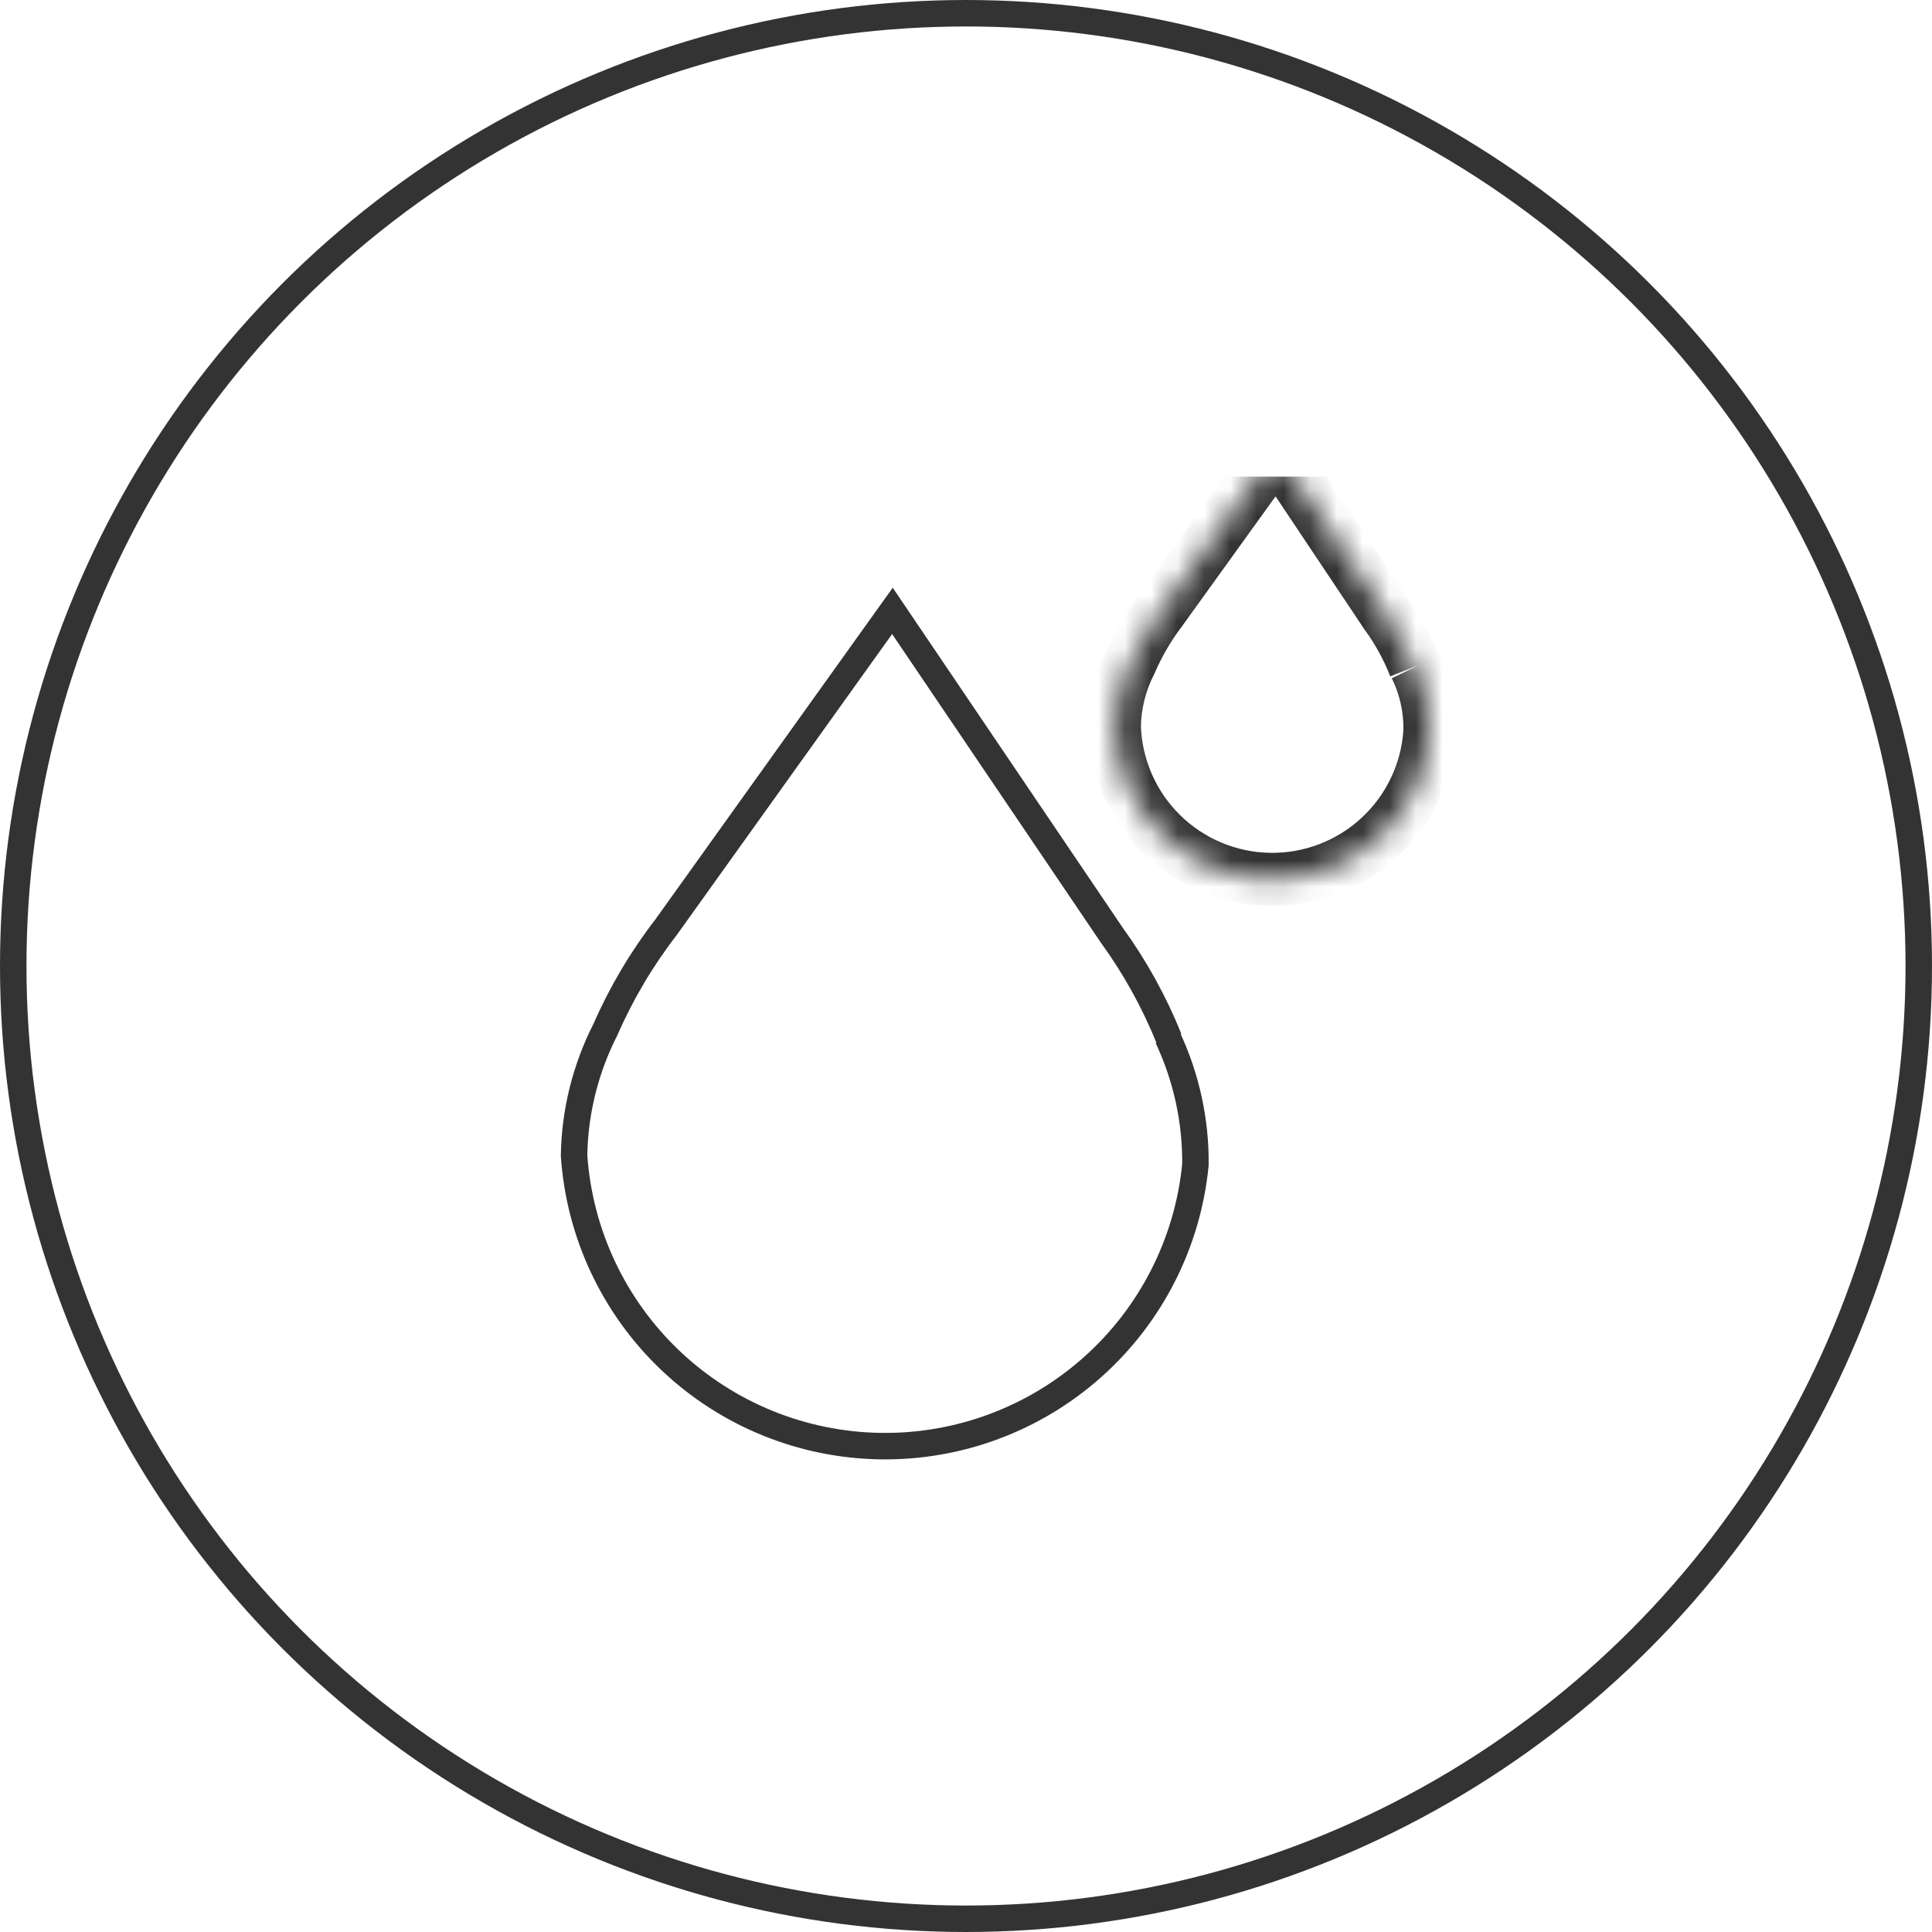
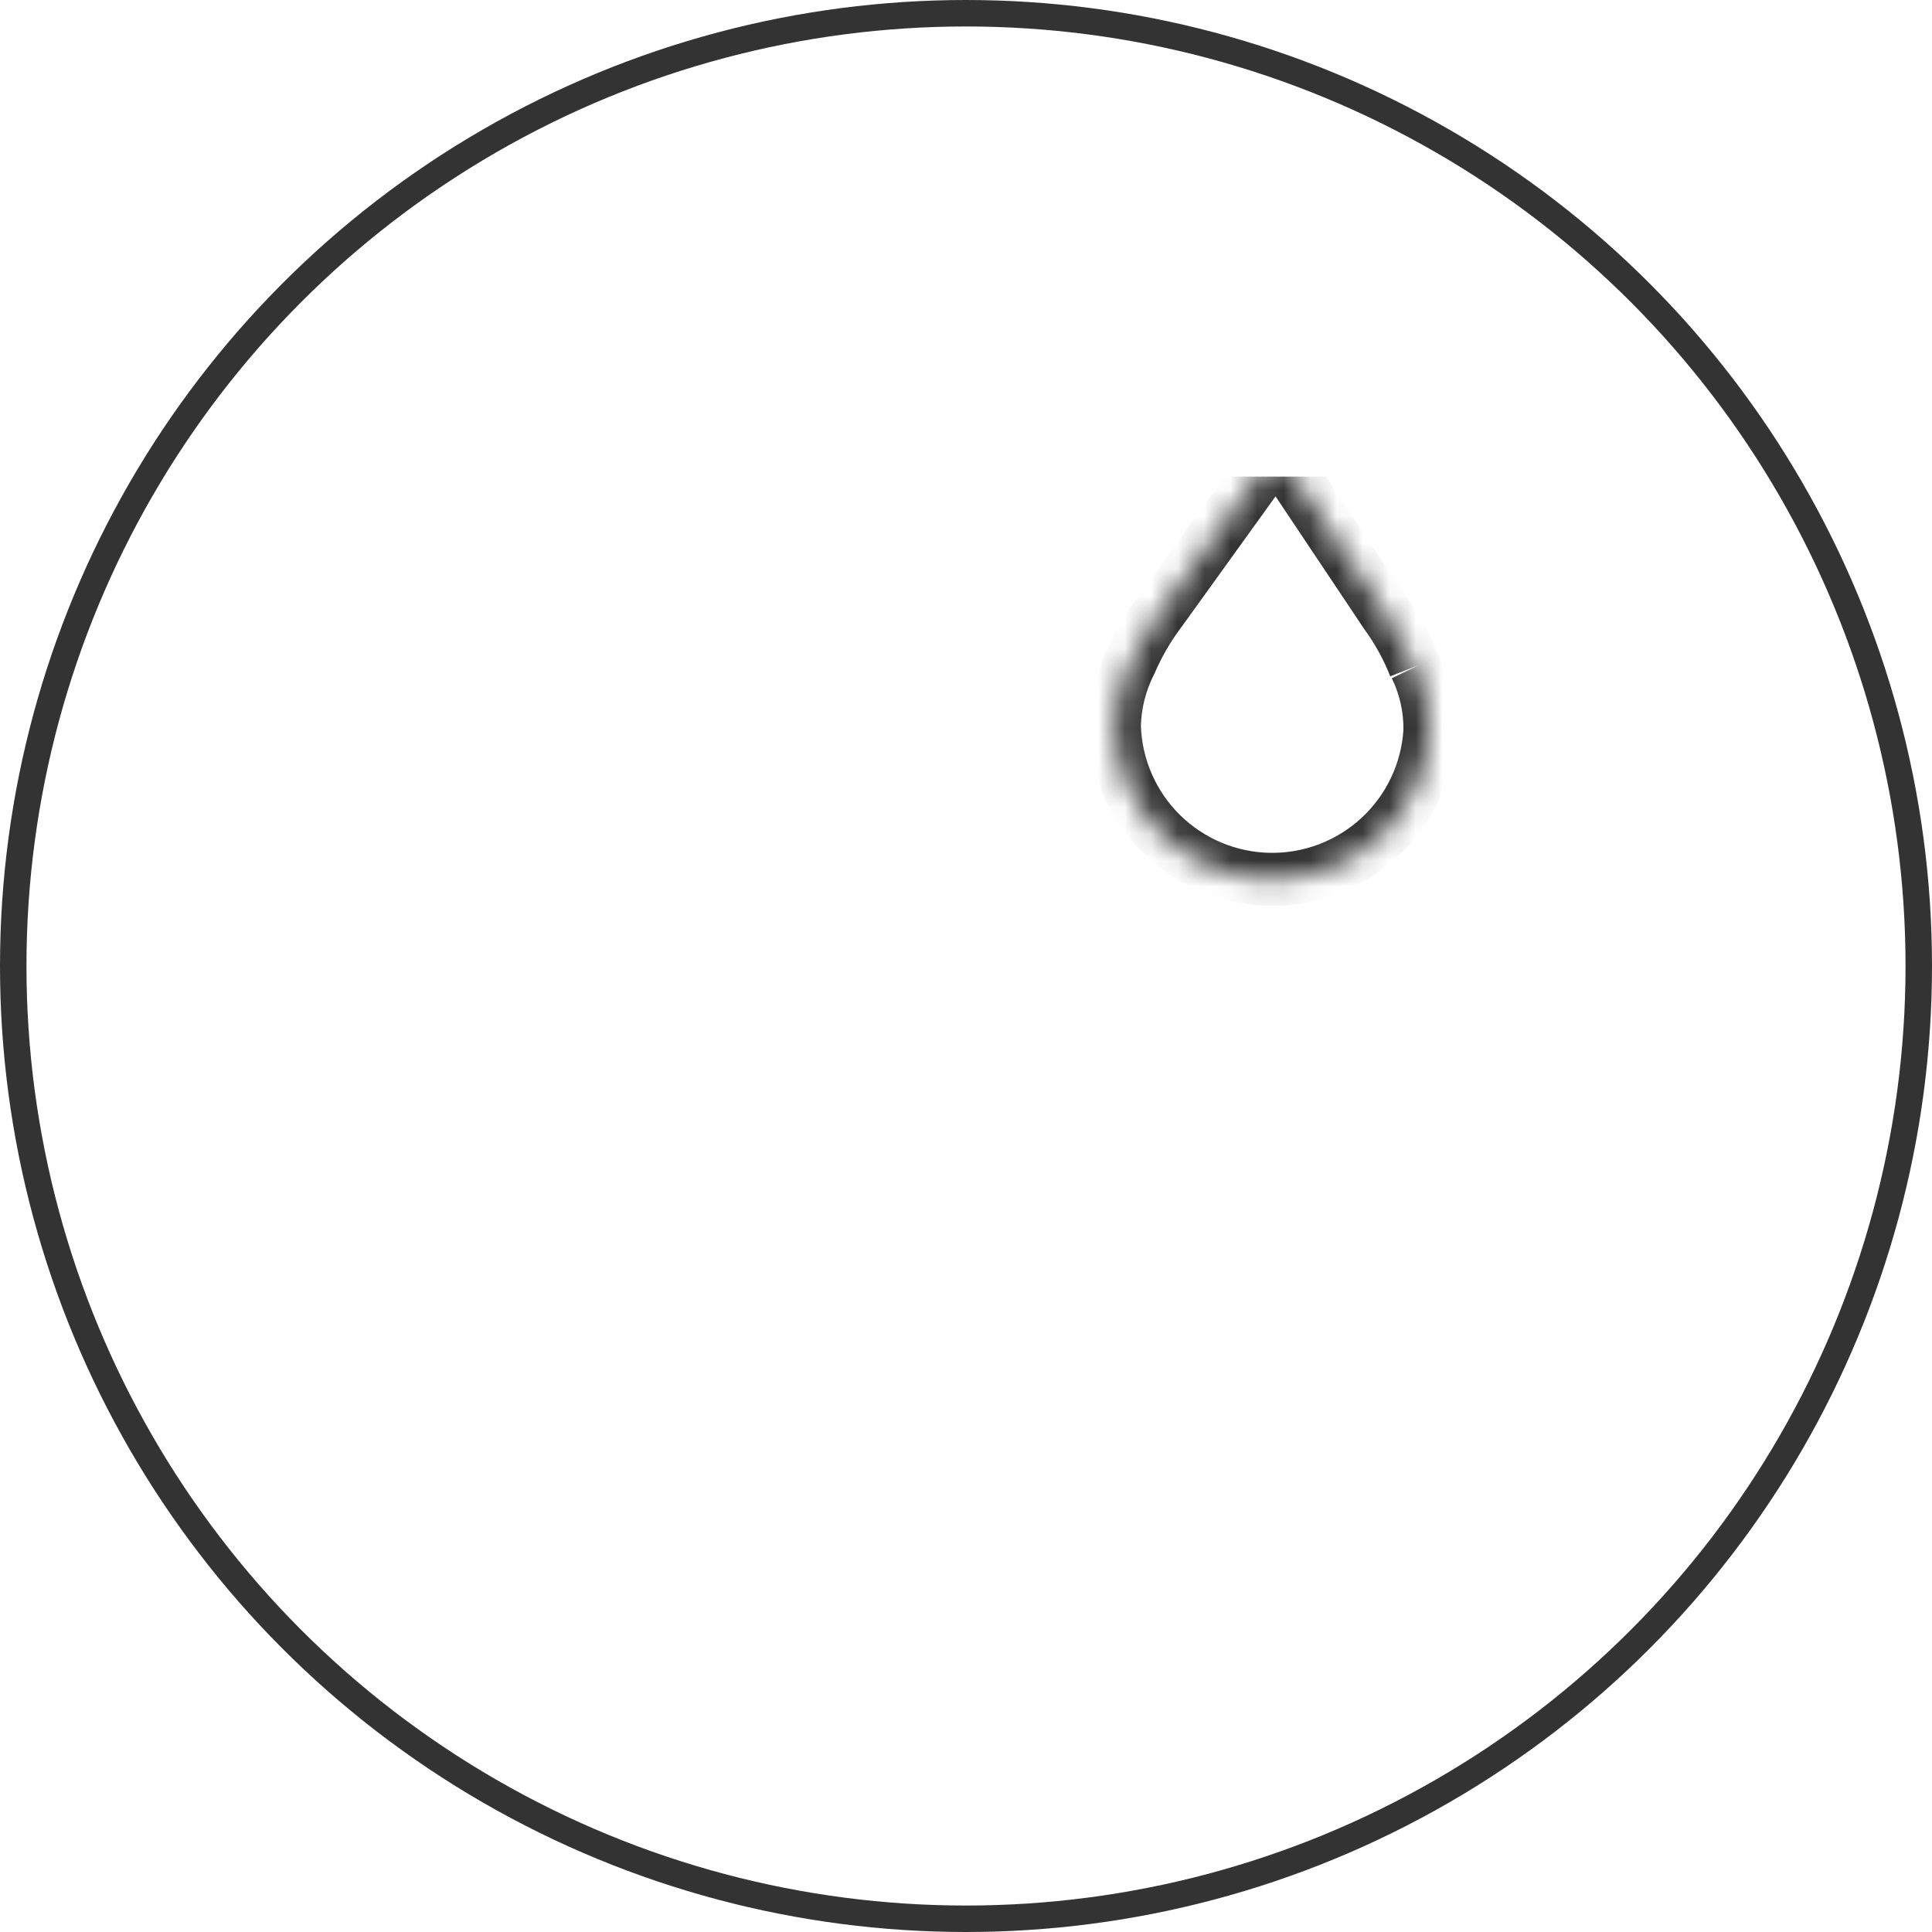
<svg xmlns="http://www.w3.org/2000/svg" width="73" height="73" viewBox="0 0 73 73" fill="none">
  <circle cx="36.5" cy="36.5" r="36" stroke="#333333" />
  <g clip-path="url(#clip0_2501_72)">
-     <path d="M44.175 39.255C43.615 37.864 42.887 36.547 42.007 35.333L33.72 23.082L25.171 35.029C24.251 36.219 23.481 37.518 22.878 38.896C22.124 40.373 21.717 42.003 21.691 43.661V43.661C21.891 46.61 23.193 49.376 25.338 51.41C27.483 53.444 30.315 54.598 33.271 54.641C36.227 54.685 39.091 53.615 41.295 51.645C43.499 49.675 44.882 46.948 45.169 44.006C45.185 42.346 44.826 40.703 44.12 39.2" stroke="#333333" stroke-miterlimit="10" />
    <mask id="path-3-inside-1_2501_72" fill="white">
      <path d="M53.461 25.19C53.184 24.483 52.817 23.815 52.37 23.201L48.227 17L43.863 23.063C43.403 23.668 43.018 24.326 42.716 25.024C42.332 25.773 42.124 26.6 42.109 27.441C42.156 28.976 42.792 30.433 43.886 31.51C44.98 32.587 46.447 33.201 47.982 33.224C49.517 33.247 51.002 32.678 52.128 31.634C53.254 30.59 53.934 29.153 54.028 27.621C54.043 26.779 53.858 25.946 53.489 25.19" />
    </mask>
    <path d="M52.37 23.201L51.539 23.757L51.55 23.773L51.562 23.79L52.37 23.201ZM48.227 17L49.058 16.444L48.258 15.246L47.415 16.416L48.227 17ZM43.863 23.063L44.659 23.668L44.667 23.658L44.674 23.647L43.863 23.063ZM42.716 25.024L43.606 25.48L43.621 25.451L43.634 25.421L42.716 25.024ZM42.109 27.441L41.109 27.422L41.108 27.447L41.109 27.472L42.109 27.441ZM54.028 27.621L55.026 27.681L55.027 27.66L55.027 27.639L54.028 27.621ZM54.392 24.824C54.084 24.038 53.676 23.295 53.179 22.612L51.562 23.79C51.959 24.335 52.284 24.928 52.531 25.555L54.392 24.824ZM53.202 22.646L49.058 16.444L47.395 17.556L51.539 23.757L53.202 22.646ZM47.415 16.416L43.051 22.479L44.674 23.647L49.039 17.584L47.415 16.416ZM43.067 22.458C42.558 23.127 42.132 23.856 41.798 24.628L43.634 25.421C43.904 24.797 44.248 24.209 44.659 23.668L43.067 22.458ZM41.827 24.568C41.373 25.452 41.128 26.429 41.109 27.422L43.108 27.46C43.121 26.771 43.292 26.094 43.606 25.48L41.827 24.568ZM41.109 27.472C41.164 29.263 41.907 30.965 43.185 32.222L44.588 30.797C43.677 29.901 43.147 28.688 43.108 27.41L41.109 27.472ZM43.185 32.222C44.462 33.48 46.175 34.197 47.967 34.224L47.998 32.224C46.72 32.205 45.499 31.694 44.588 30.797L43.185 32.222ZM47.967 34.224C49.76 34.251 51.493 33.586 52.808 32.367L51.448 30.901C50.511 31.769 49.275 32.243 47.998 32.224L47.967 34.224ZM52.808 32.367C54.123 31.149 54.917 29.471 55.026 27.681L53.029 27.56C52.952 28.835 52.386 30.032 51.448 30.901L52.808 32.367ZM55.027 27.639C55.046 26.639 54.826 25.649 54.388 24.751L52.59 25.629C52.89 26.243 53.04 26.919 53.028 27.602L55.027 27.639Z" fill="#333333" mask="url(#path-3-inside-1_2501_72)" />
  </g>
  <defs>
    <clipPath id="clip0_2501_72">
      <rect width="34" height="38" fill="white" transform="translate(21 18)" />
    </clipPath>
  </defs>
</svg>